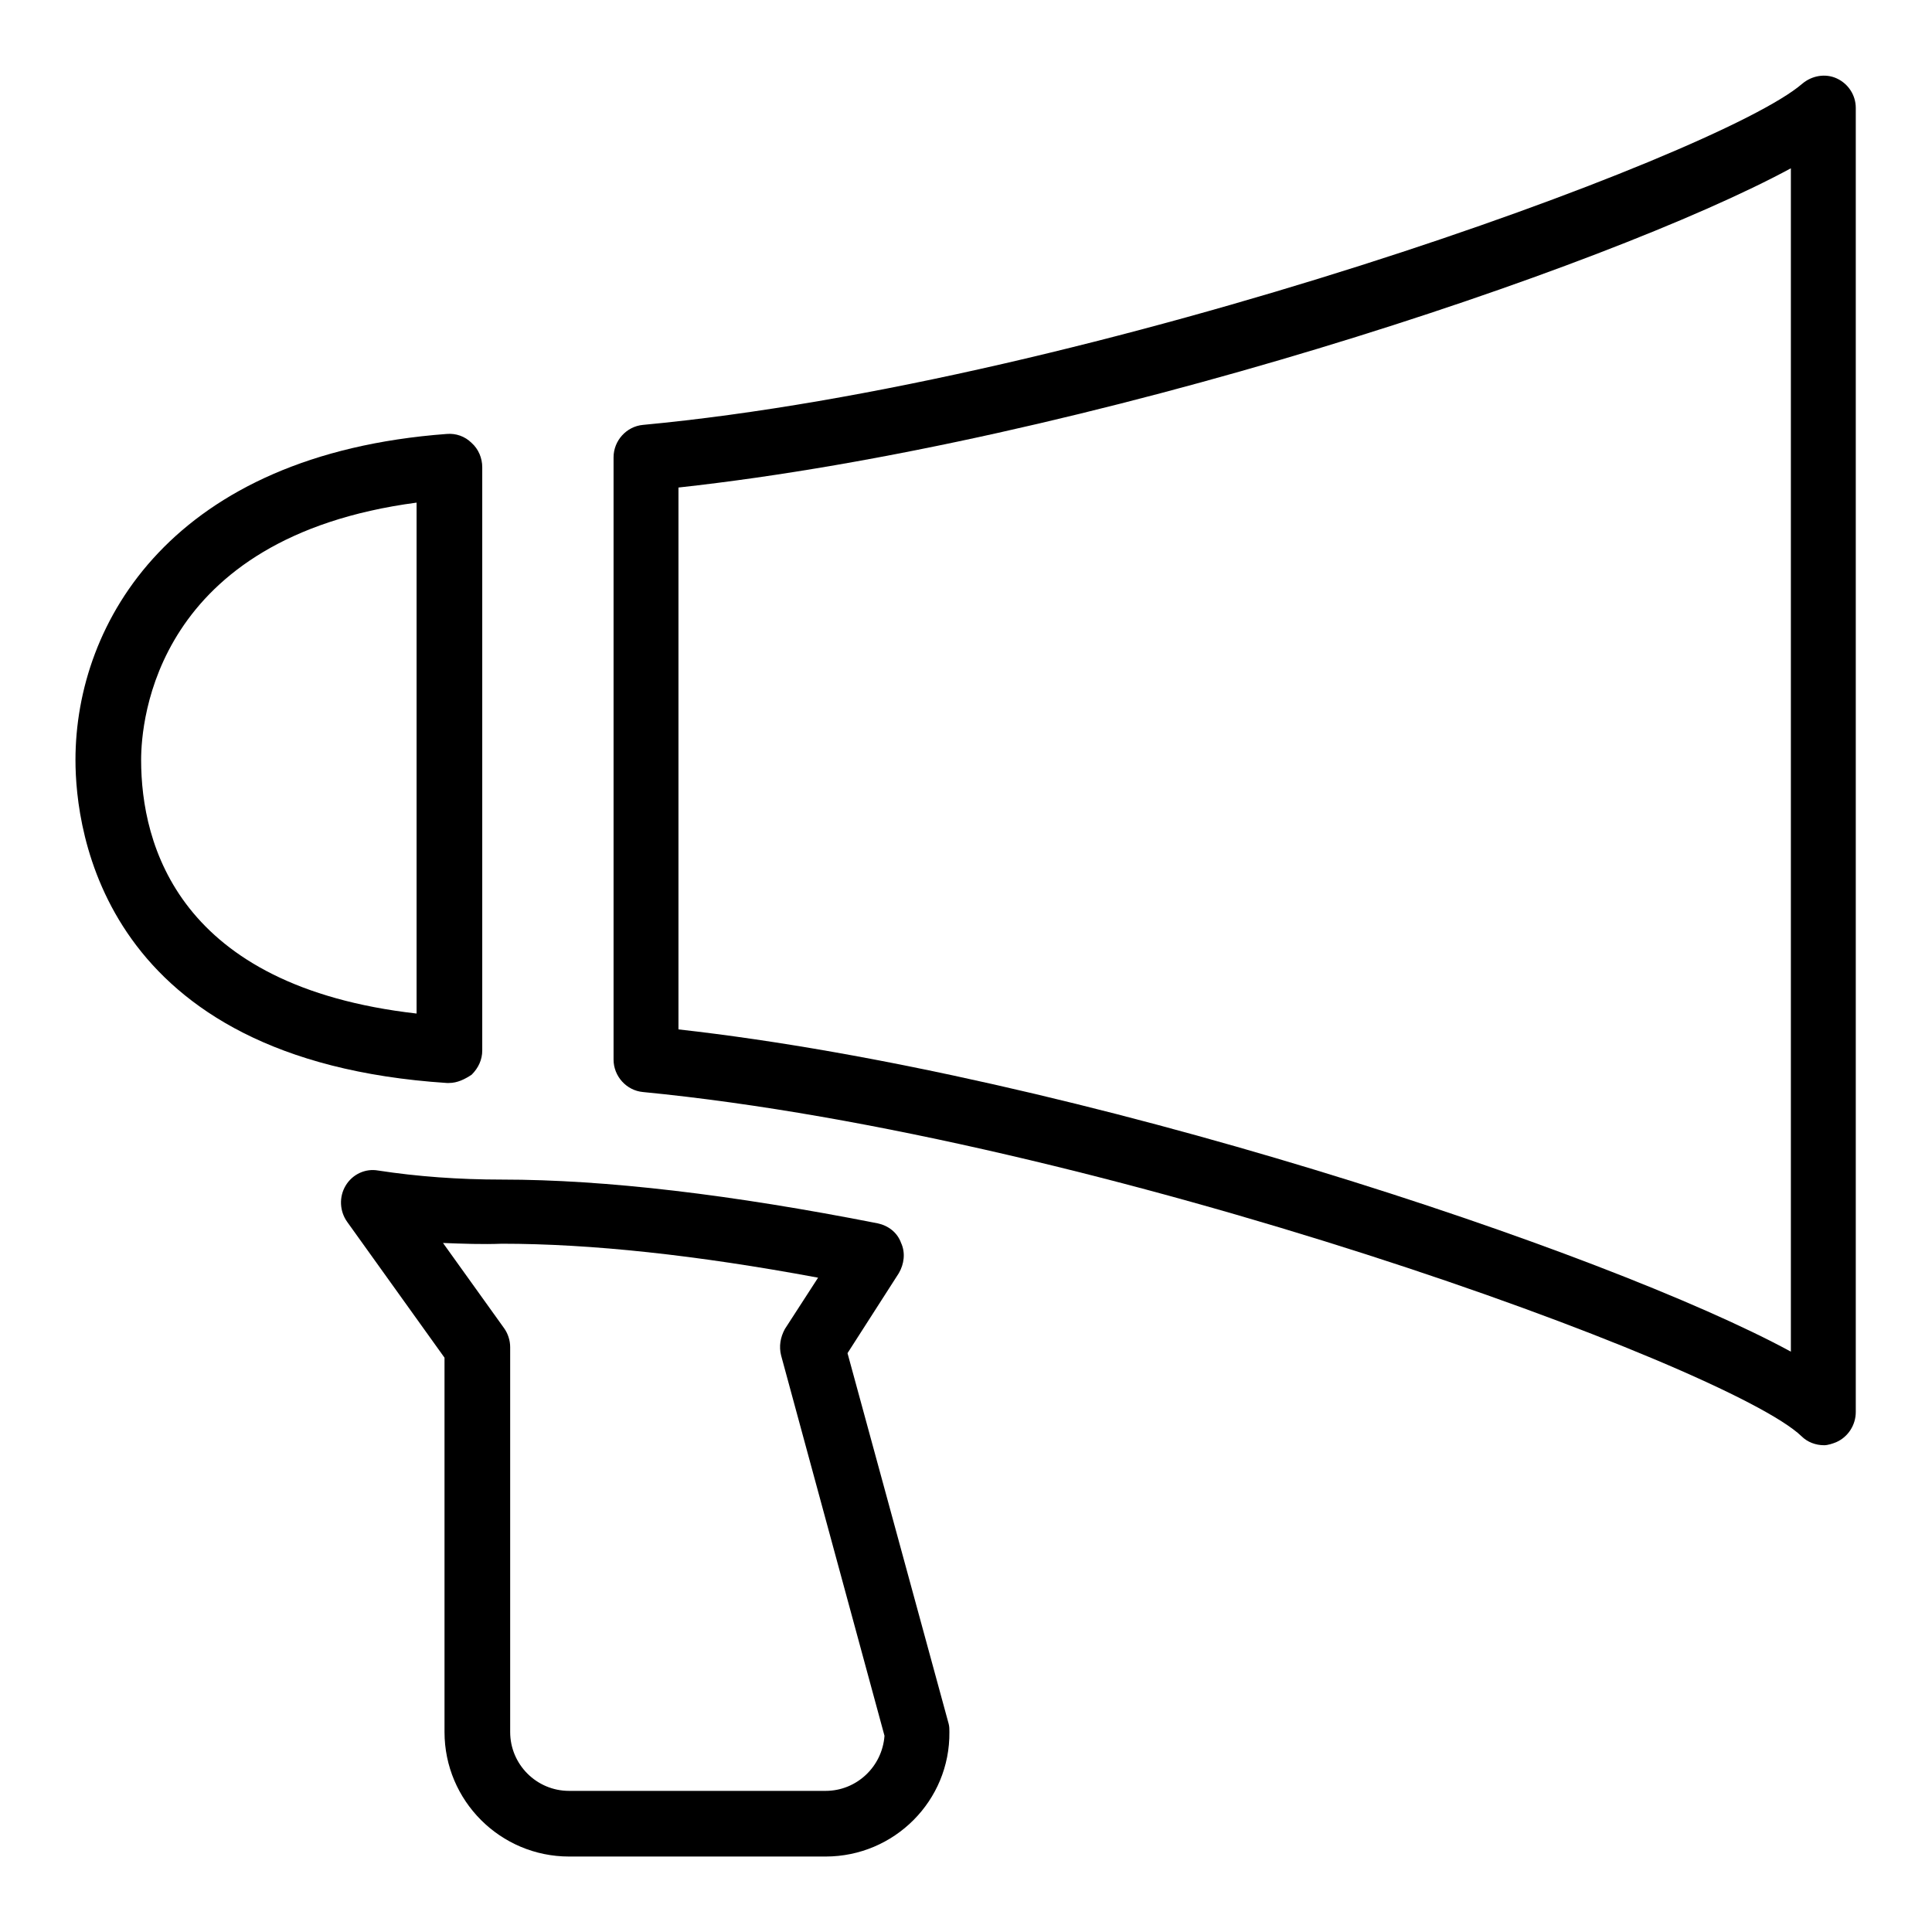
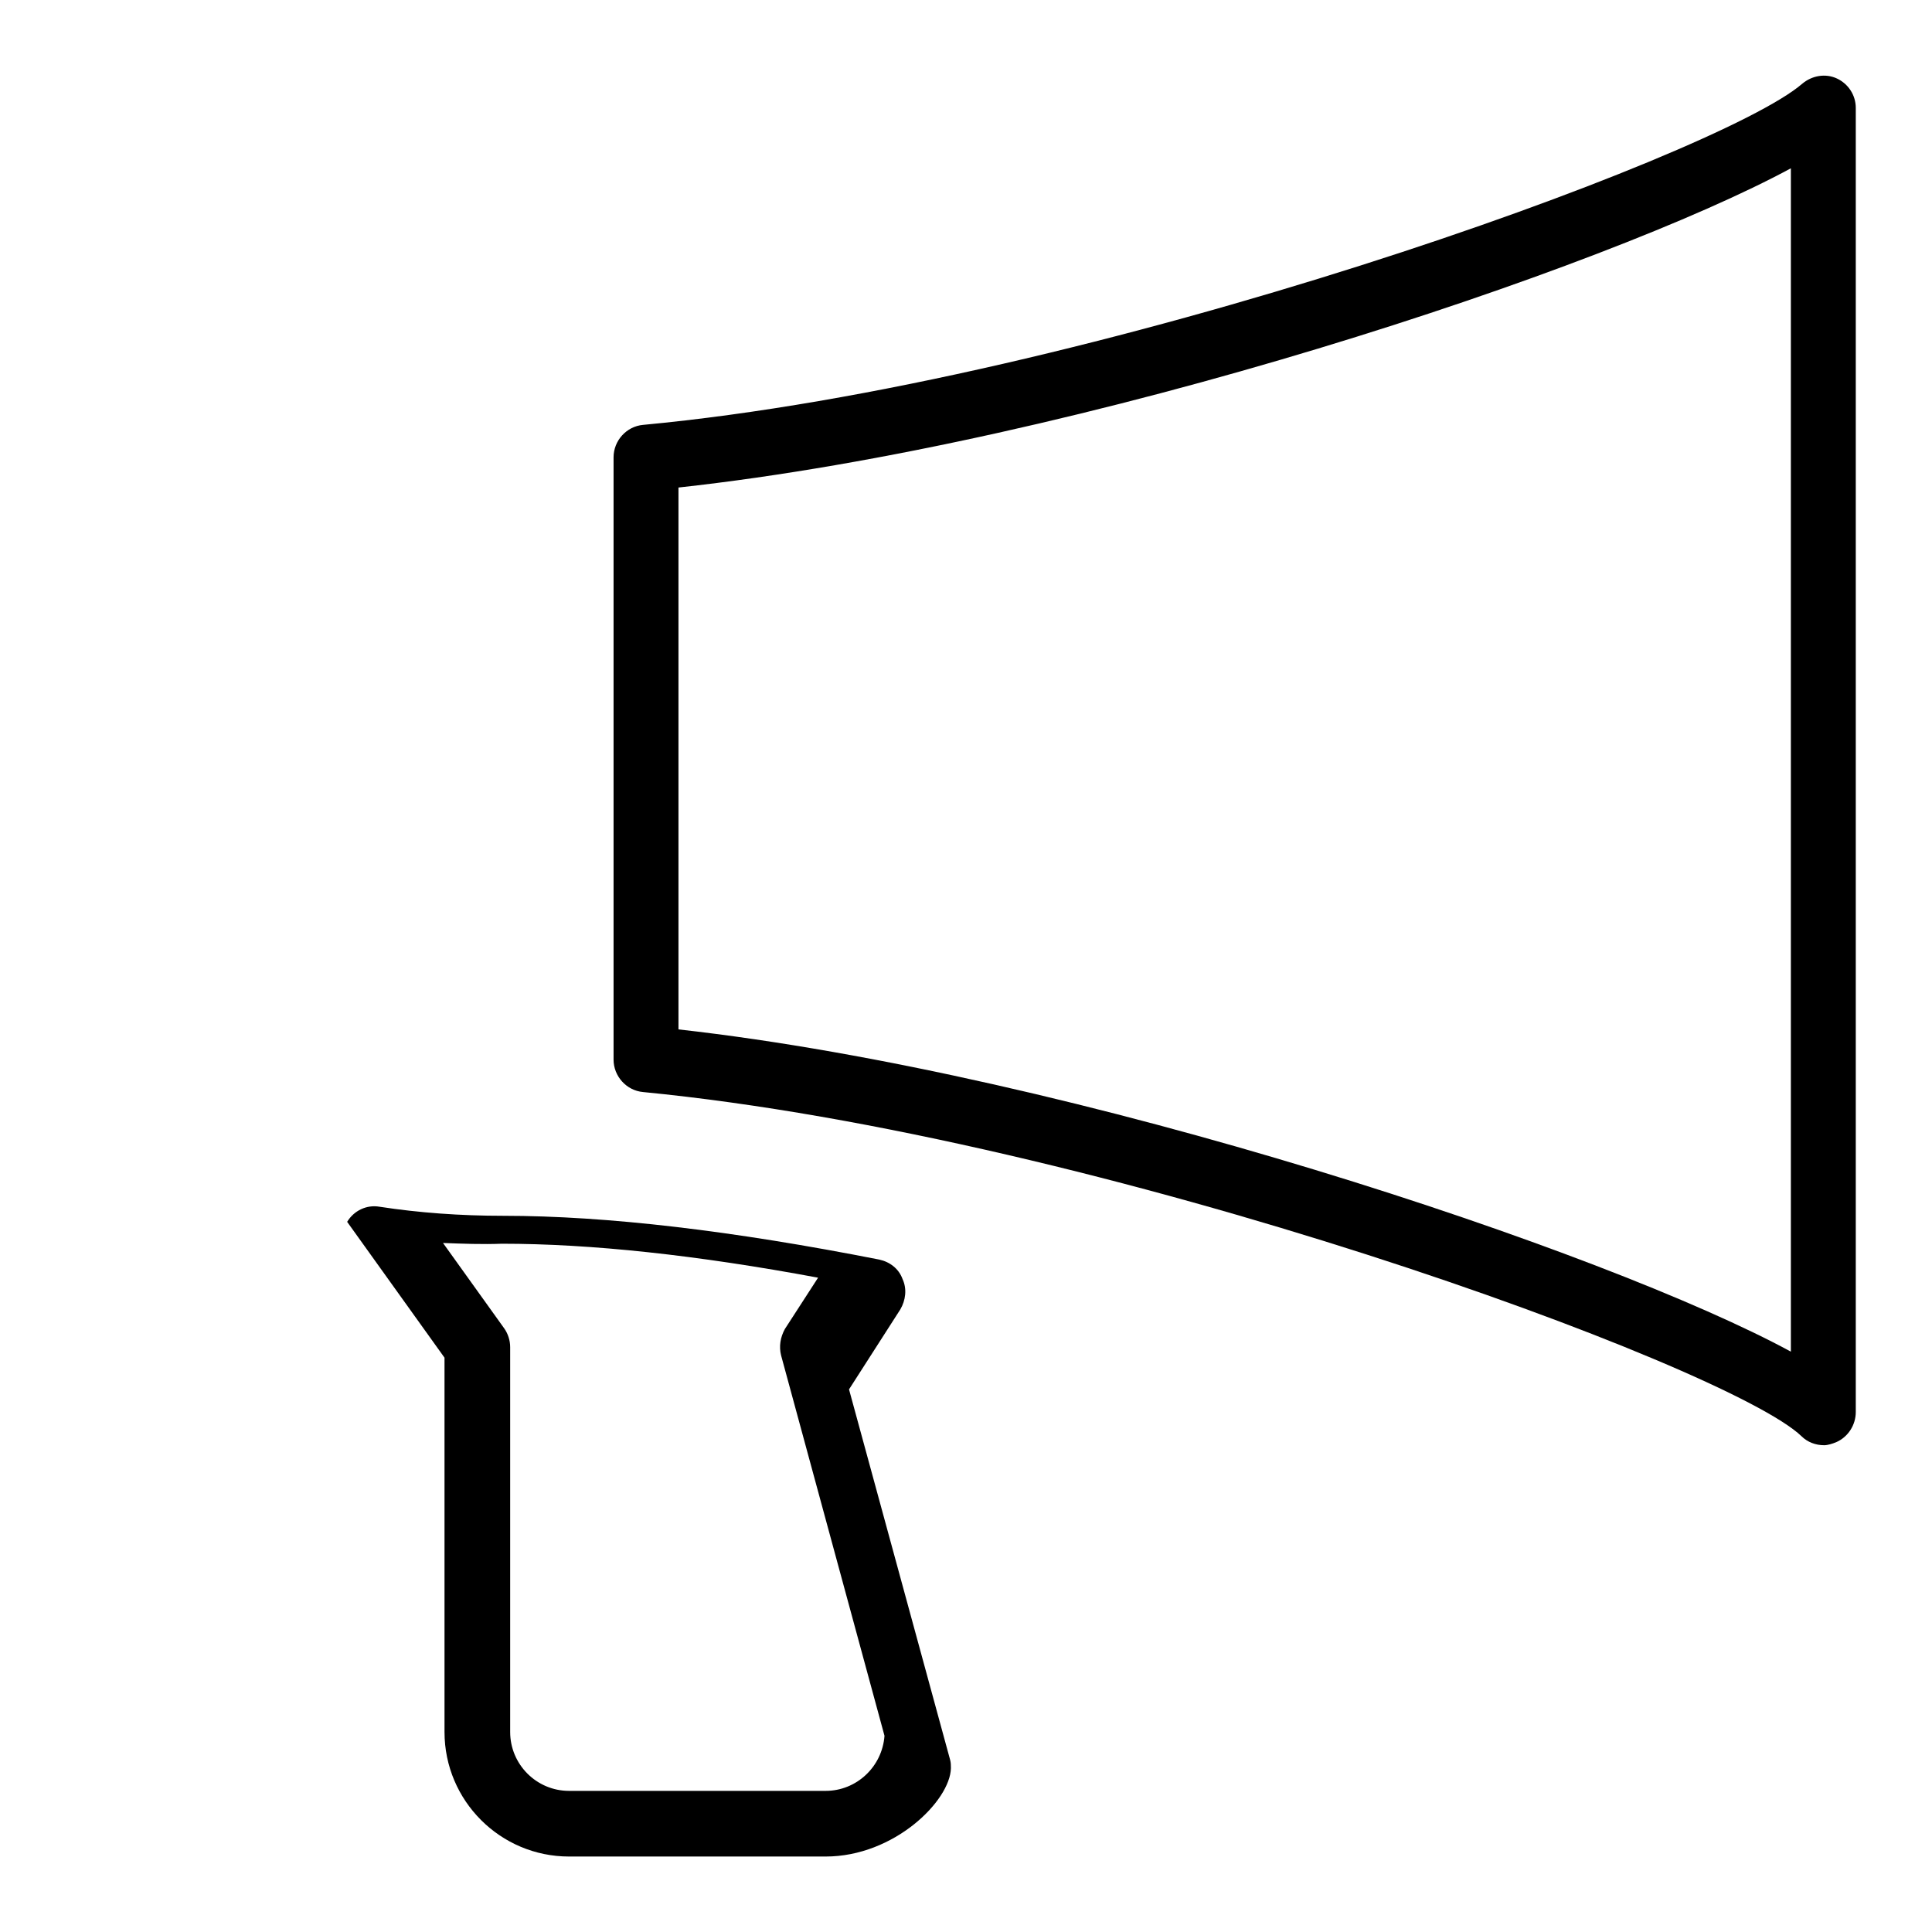
<svg xmlns="http://www.w3.org/2000/svg" version="1.1" x="0px" y="0px" viewBox="0 0 256 256" enable-background="new 0 0 256 256" xml:space="preserve">
  <g>
    <g>
-       <path fill="#000000" d="M109.4,246h-34c-9.1,0-16.5-7.4-16.5-16.5v-49.6l-12.9-18c-1-1.4-1.1-3.3-0.2-4.8c0.9-1.5,2.6-2.3,4.3-2c5.2,0.8,10.7,1.2,16.4,1.2c13.8,0,30.5,2,49.8,5.8c1.4,0.3,2.6,1.2,3.1,2.6c0.6,1.3,0.4,2.8-0.3,4l-6.8,10.6l13.4,49.1c0.1,0.4,0.1,0.7,0.1,1.1C125.9,238.6,118.5,246,109.4,246z M58.7,164.7l8.1,11.3c0.5,0.7,0.8,1.6,0.8,2.5v51c0,4.3,3.5,7.8,7.8,7.8h34c4.1,0,7.5-3.2,7.8-7.3l-13.7-50.4c-0.3-1.2-0.1-2.4,0.5-3.5l4.4-6.8c-16.1-3-30.1-4.5-41.9-4.5C63.9,164.9,61.3,164.8,58.7,164.7z" />
+       <path fill="#000000" d="M109.4,246h-34c-9.1,0-16.5-7.4-16.5-16.5v-49.6l-12.9-18c0.9-1.5,2.6-2.3,4.3-2c5.2,0.8,10.7,1.2,16.4,1.2c13.8,0,30.5,2,49.8,5.8c1.4,0.3,2.6,1.2,3.1,2.6c0.6,1.3,0.4,2.8-0.3,4l-6.8,10.6l13.4,49.1c0.1,0.4,0.1,0.7,0.1,1.1C125.9,238.6,118.5,246,109.4,246z M58.7,164.7l8.1,11.3c0.5,0.7,0.8,1.6,0.8,2.5v51c0,4.3,3.5,7.8,7.8,7.8h34c4.1,0,7.5-3.2,7.8-7.3l-13.7-50.4c-0.3-1.2-0.1-2.4,0.5-3.5l4.4-6.8c-16.1-3-30.1-4.5-41.9-4.5C63.9,164.9,61.3,164.8,58.7,164.7z" />
      <path fill="#000000" d="M241.7,191.5c-1.1,0-2.2-0.4-3-1.2c-9.7-9.3-92.8-39.7-153.5-45.6c-2.2-0.2-3.9-2.1-3.9-4.3V60.6c0-2.2,1.7-4.1,3.9-4.3c59.7-5.6,142.5-35.6,153.6-45.2c1.3-1.1,3.1-1.4,4.6-0.7c1.5,0.7,2.5,2.2,2.5,3.9v172.8c0,1.7-1,3.3-2.6,4C242.8,191.3,242.2,191.5,241.7,191.5z M89.9,136.4c52.7,5.9,123.1,29.5,147.4,42.7V22.3c-24.4,13.2-93.5,36.4-147.4,42.3L89.9,136.4L89.9,136.4z" />
-       <path fill="#000000" d="M59.5,143.5c-0.1,0-0.2,0-0.3,0C13.5,140.5,10,110,10,100.7c0-18.3,12.9-40.5,49.2-43.2c1.2-0.1,2.4,0.3,3.3,1.2c0.9,0.8,1.4,2,1.4,3.2v77.3c0,1.2-0.5,2.3-1.4,3.2C61.6,143,60.6,143.5,59.5,143.5z M55.2,66.6c-34.7,4.6-36.5,29-36.5,34.1c0,11.2,4.9,30,36.5,33.6V66.6z" />
    </g>
  </g>
</svg>